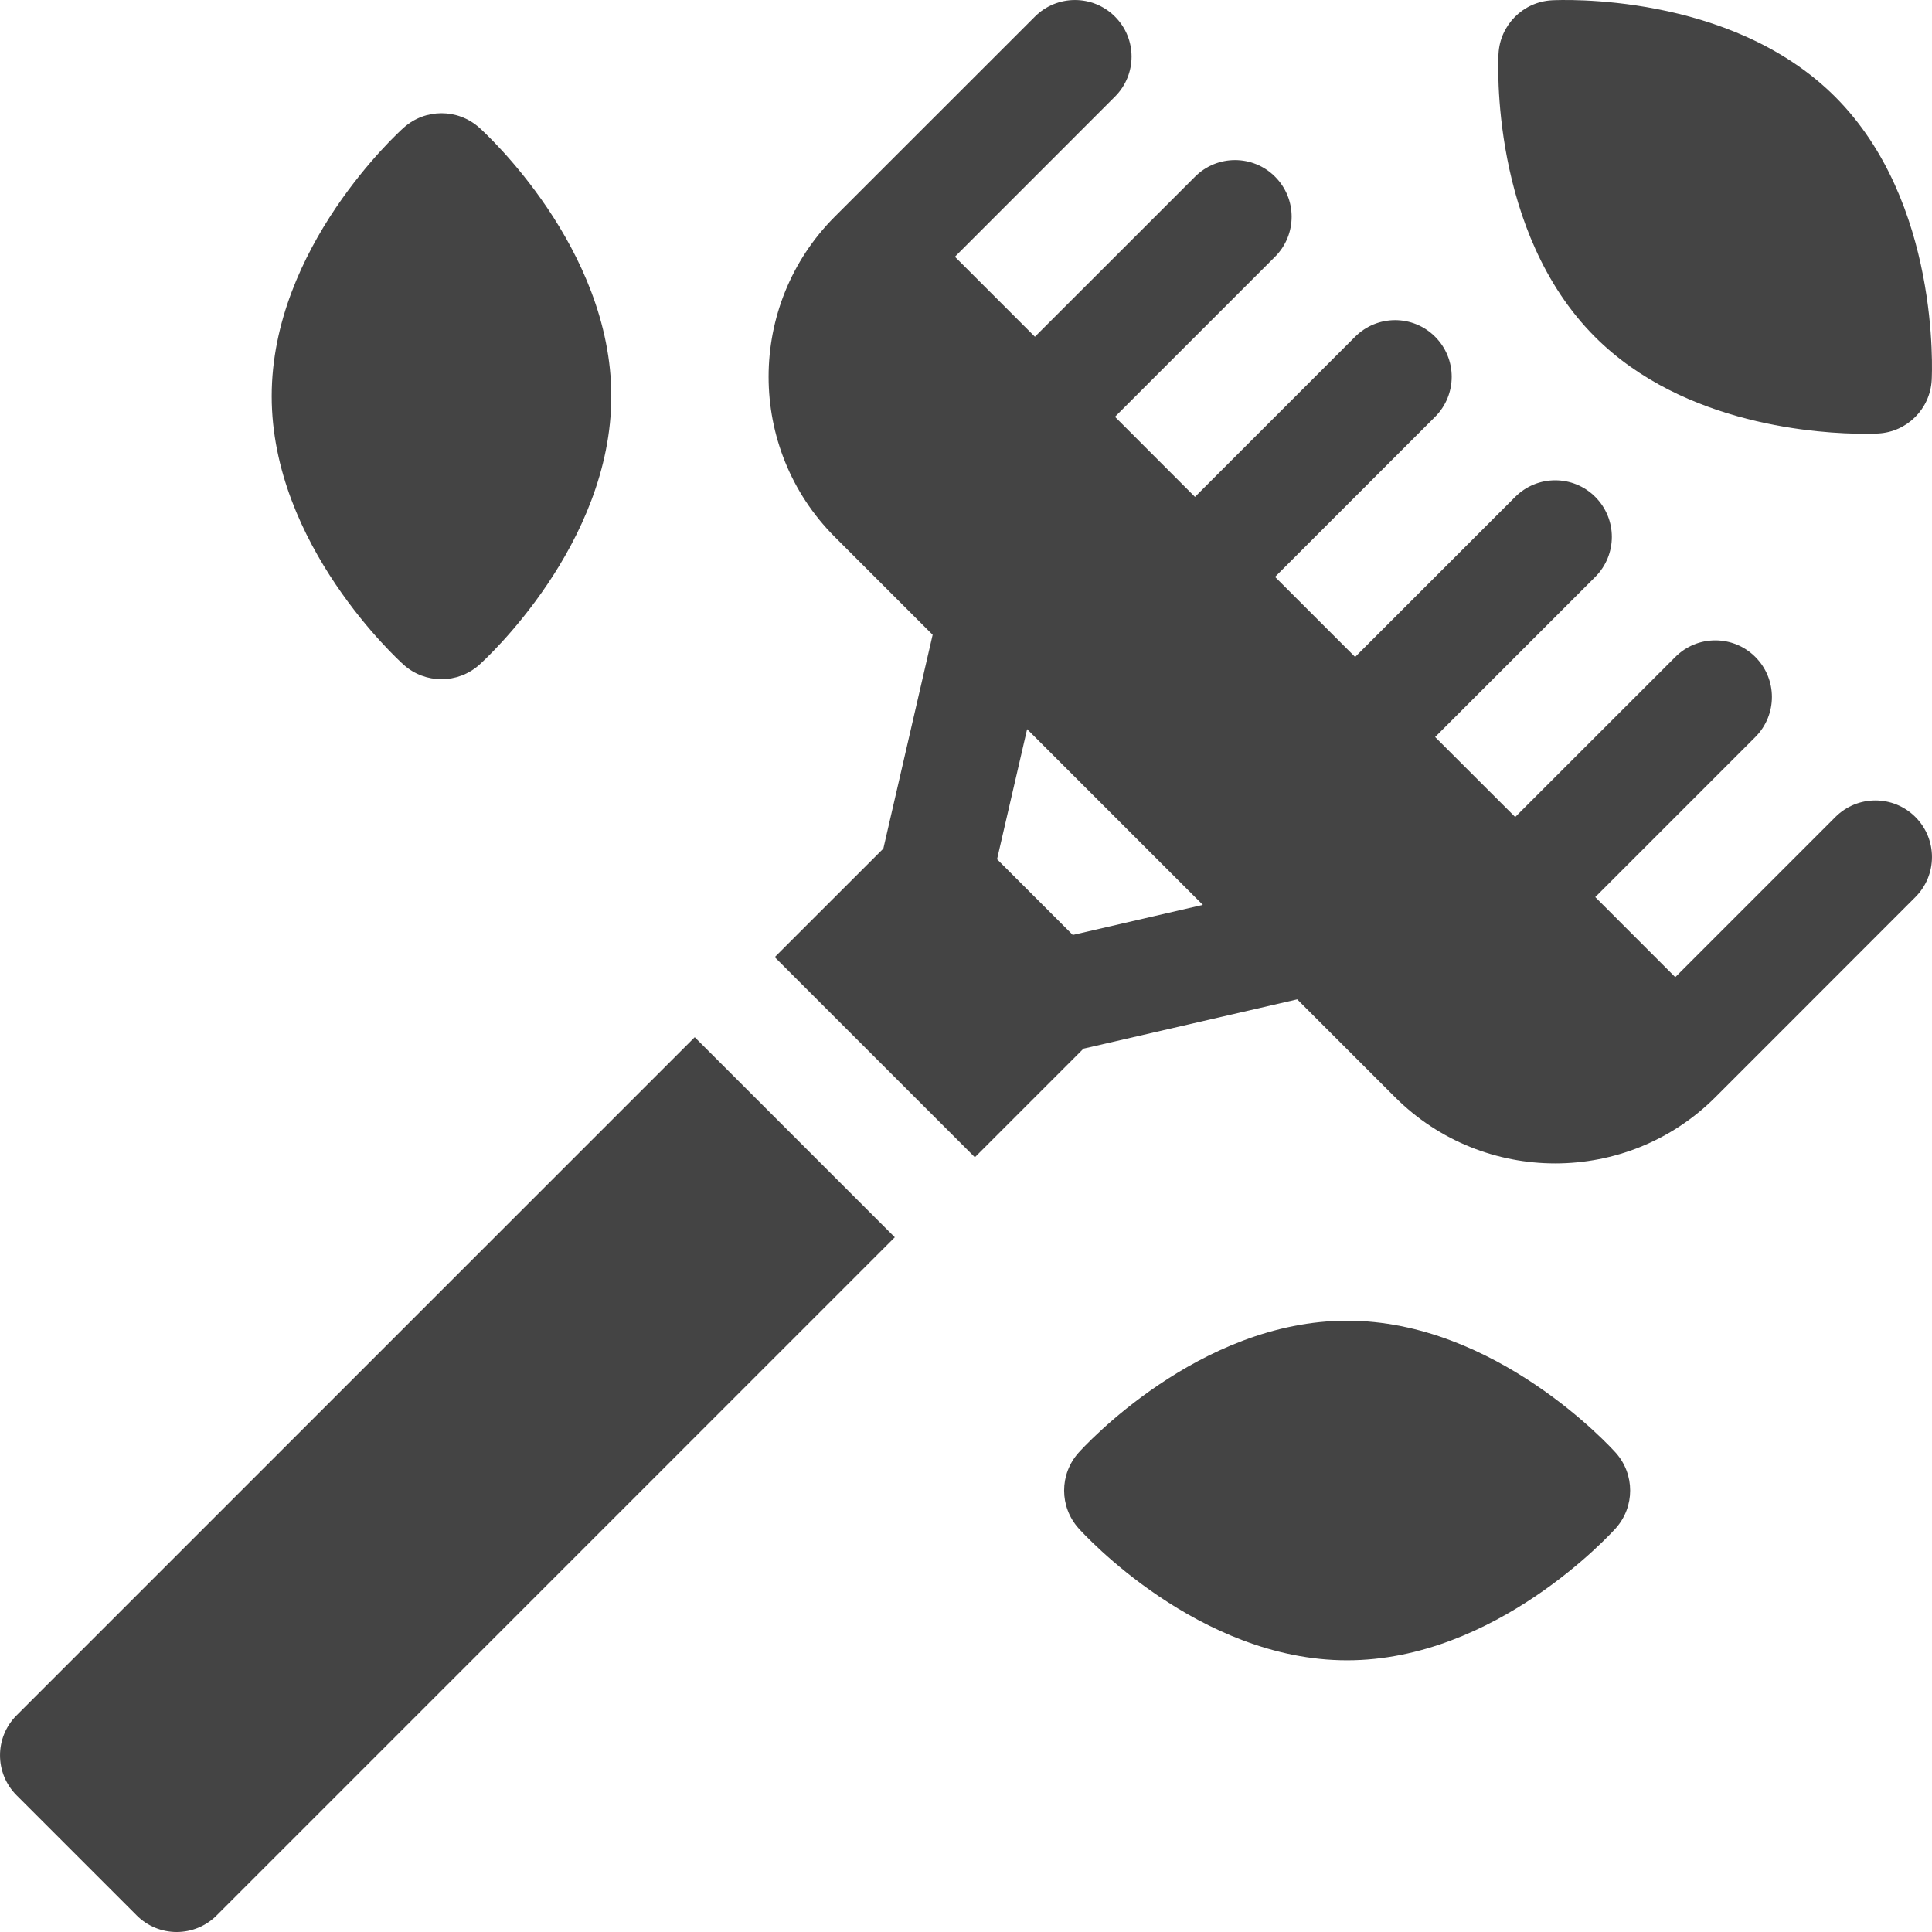
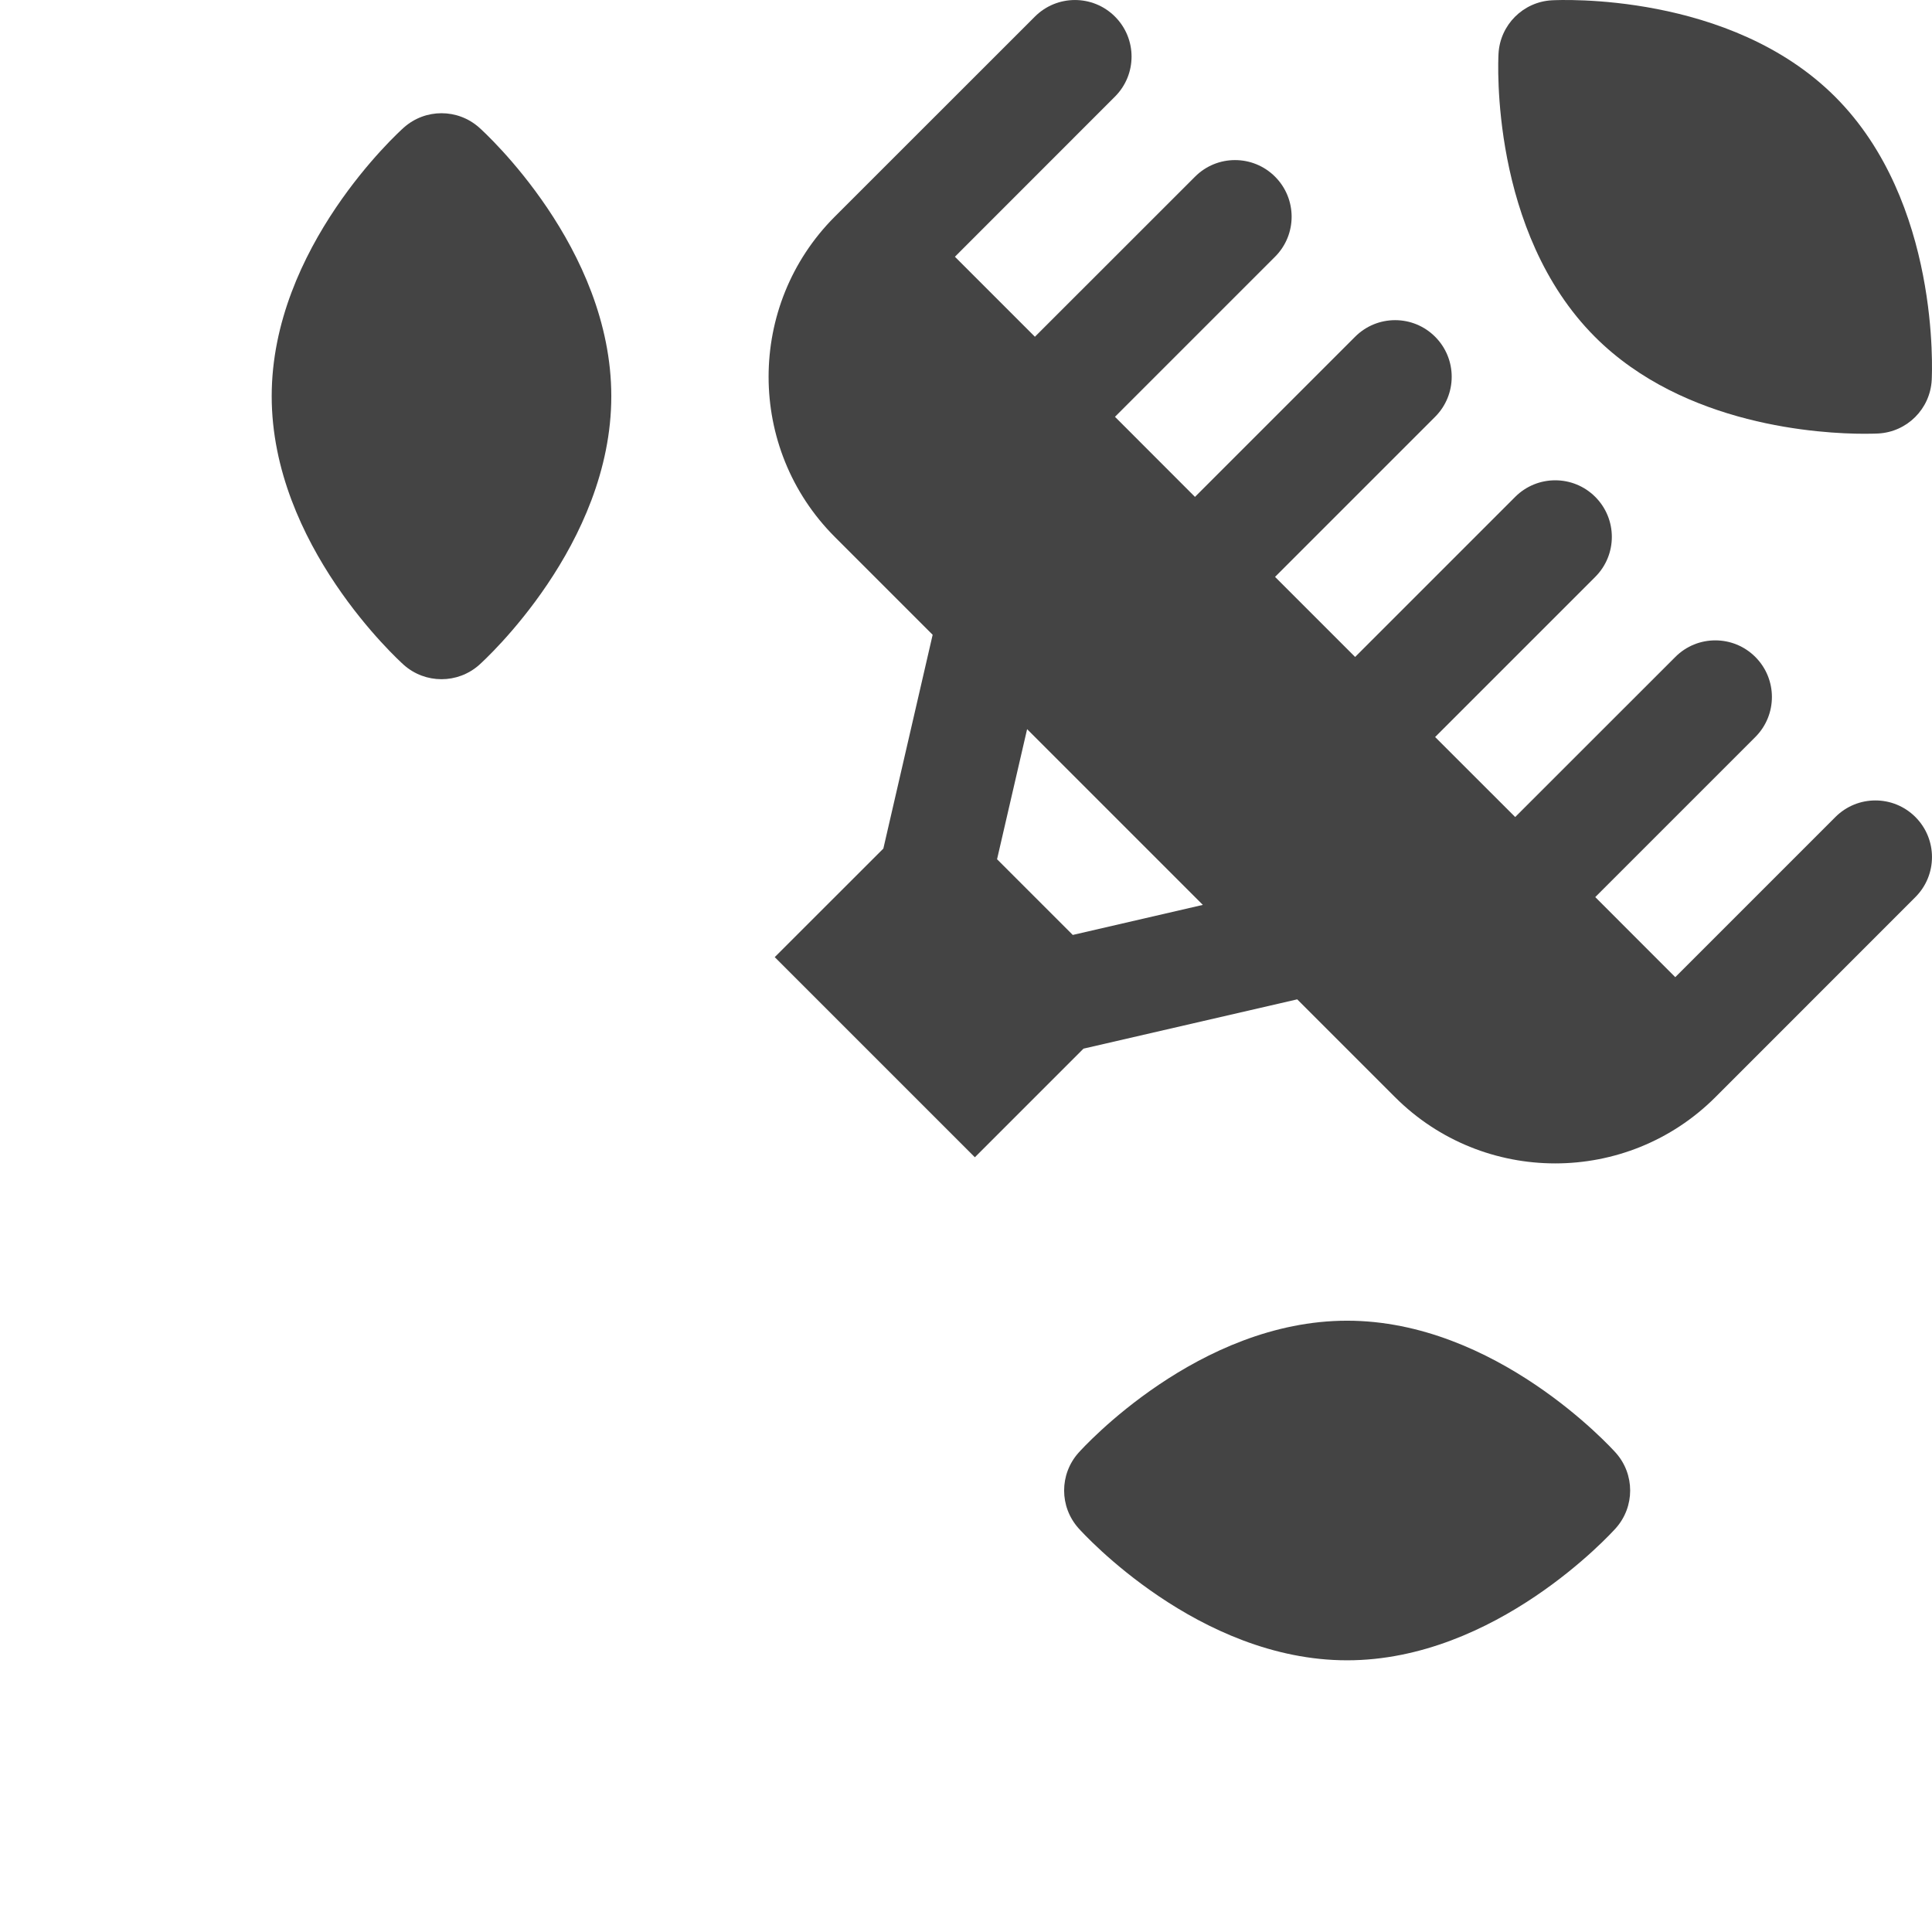
<svg xmlns="http://www.w3.org/2000/svg" width="27" height="27" viewBox="0 0 27 27" fill="none">
-   <path d="M0.232 23.972C-0.077 24.28 -0.077 24.781 0.232 25.09L1.91 26.768C2.058 26.917 2.259 27 2.469 27C2.679 27 2.88 26.917 3.028 26.768L12.505 17.291L9.709 14.495L0.232 23.972Z" fill="#444444" />
  <path d="M26.768 11.418C26.459 11.109 25.959 11.109 25.65 11.418L23.412 13.656L22.294 12.537L24.531 10.3C24.84 9.991 24.84 9.49 24.531 9.181C24.222 8.872 23.721 8.872 23.413 9.181L21.175 11.418L20.056 10.3L22.294 8.062C22.603 7.753 22.603 7.253 22.294 6.944C21.985 6.635 21.484 6.635 21.175 6.944L18.938 9.181L17.819 8.062L20.056 5.825C20.365 5.516 20.365 5.015 20.056 4.706C19.747 4.397 19.247 4.397 18.938 4.706L16.7 6.944L15.582 5.825L17.819 3.588C18.128 3.279 18.128 2.778 17.819 2.469C17.51 2.16 17.009 2.16 16.701 2.469L14.463 4.706L13.345 3.588L15.582 1.35C15.891 1.041 15.891 0.541 15.582 0.232C15.273 -0.077 14.772 -0.077 14.463 0.232C14.463 0.232 11.699 2.996 11.666 3.028C10.433 4.262 10.433 6.269 11.666 7.503L13.034 8.871L12.345 11.859L10.827 13.376L13.624 16.173L15.142 14.655L18.129 13.966L19.497 15.334C20.731 16.567 22.738 16.567 23.972 15.334C24.004 15.302 26.768 12.537 26.768 12.537C27.077 12.228 27.077 11.727 26.768 11.418ZM14.992 13.066L14.463 12.537L13.934 12.008L14.354 10.19L16.81 12.646L14.992 13.066Z" fill="#444444" />
  <path d="M18.826 23.203C16.749 23.203 15.14 21.433 15.073 21.358C14.804 21.057 14.804 20.603 15.073 20.302C15.14 20.227 16.749 18.457 18.826 18.457C20.903 18.457 22.512 20.227 22.58 20.302C22.849 20.603 22.849 21.057 22.58 21.358C22.512 21.433 20.903 23.203 18.826 23.203Z" fill="#444444" />
  <path d="M6.17 9.492C5.981 9.492 5.792 9.425 5.642 9.291C5.567 9.223 3.797 7.614 3.797 5.537C3.797 3.46 5.567 1.851 5.642 1.784C5.943 1.515 6.397 1.515 6.698 1.784C6.773 1.851 8.543 3.46 8.543 5.537C8.543 7.614 6.773 9.223 6.698 9.291C6.547 9.425 6.359 9.492 6.17 9.492Z" fill="#444444" />
  <path d="M26.06 6.062C25.452 6.062 23.539 5.957 22.291 4.709C20.822 3.24 20.936 0.851 20.942 0.75C20.964 0.348 21.285 0.026 21.688 0.004C21.789 -0.001 24.178 -0.116 25.647 1.353C27.116 2.822 27.001 5.211 26.996 5.312C26.974 5.715 26.652 6.036 26.25 6.058C26.235 6.059 26.168 6.062 26.06 6.062Z" fill="#444444" />
</svg>